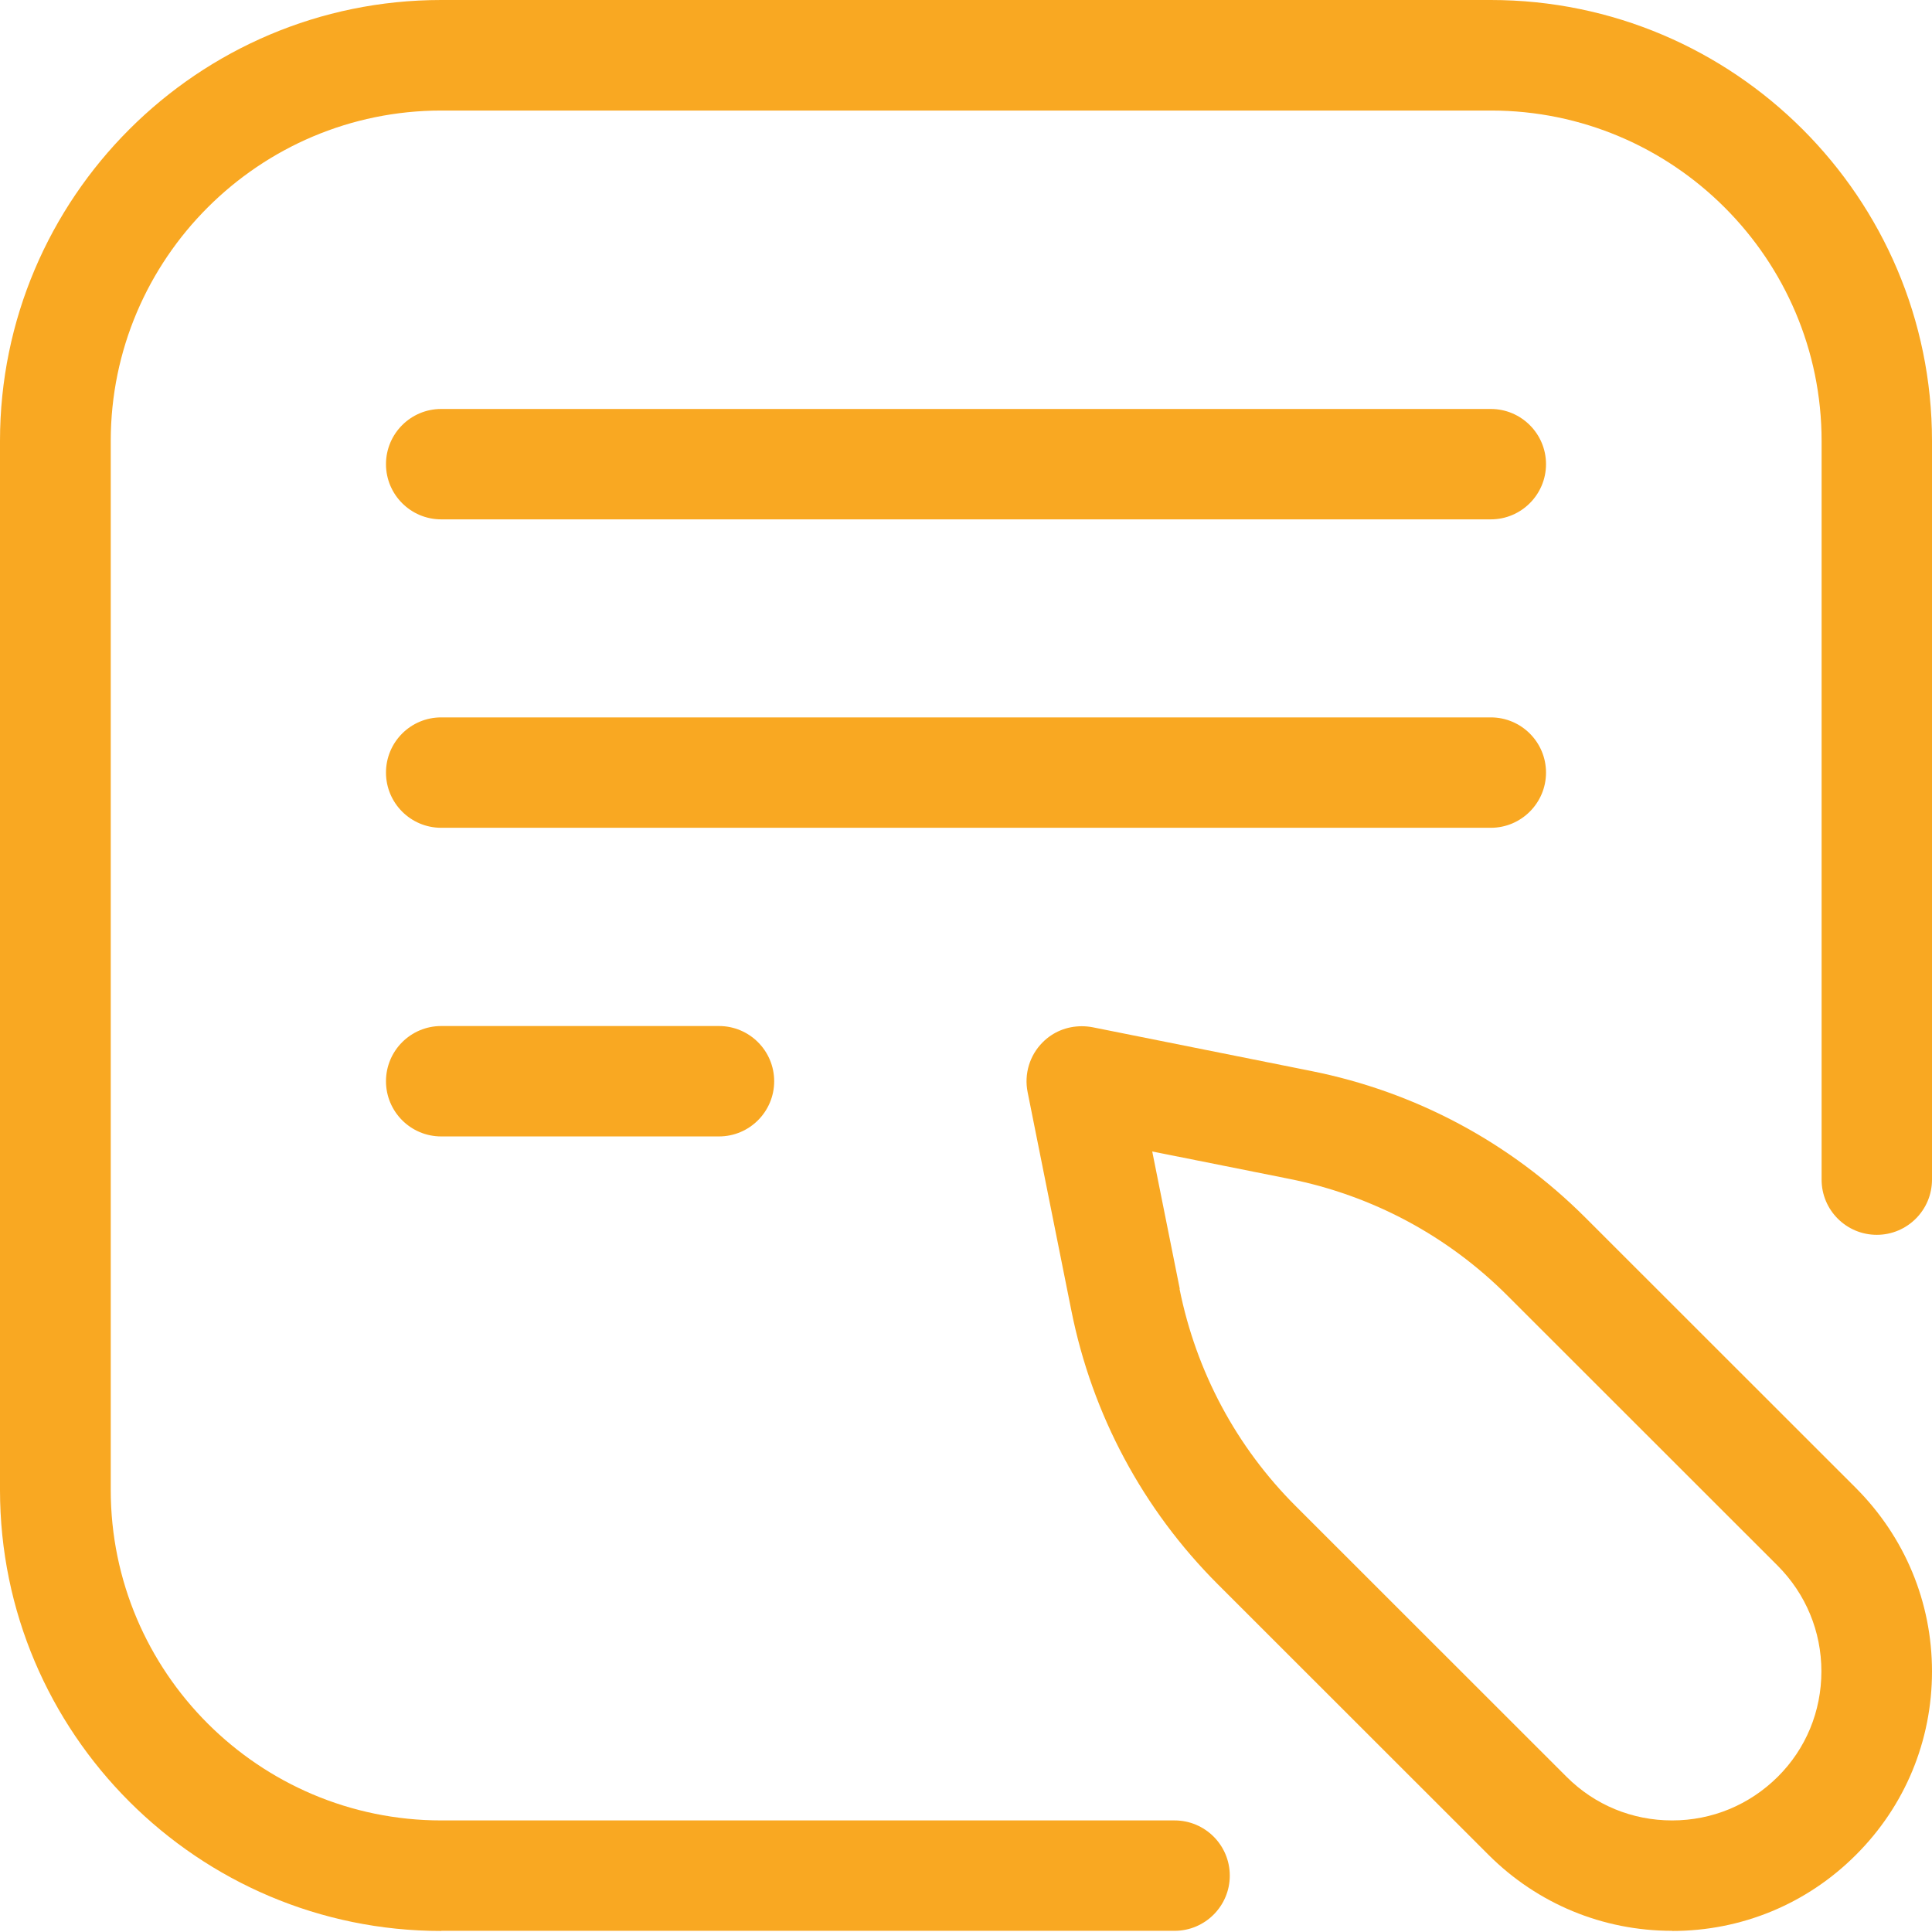
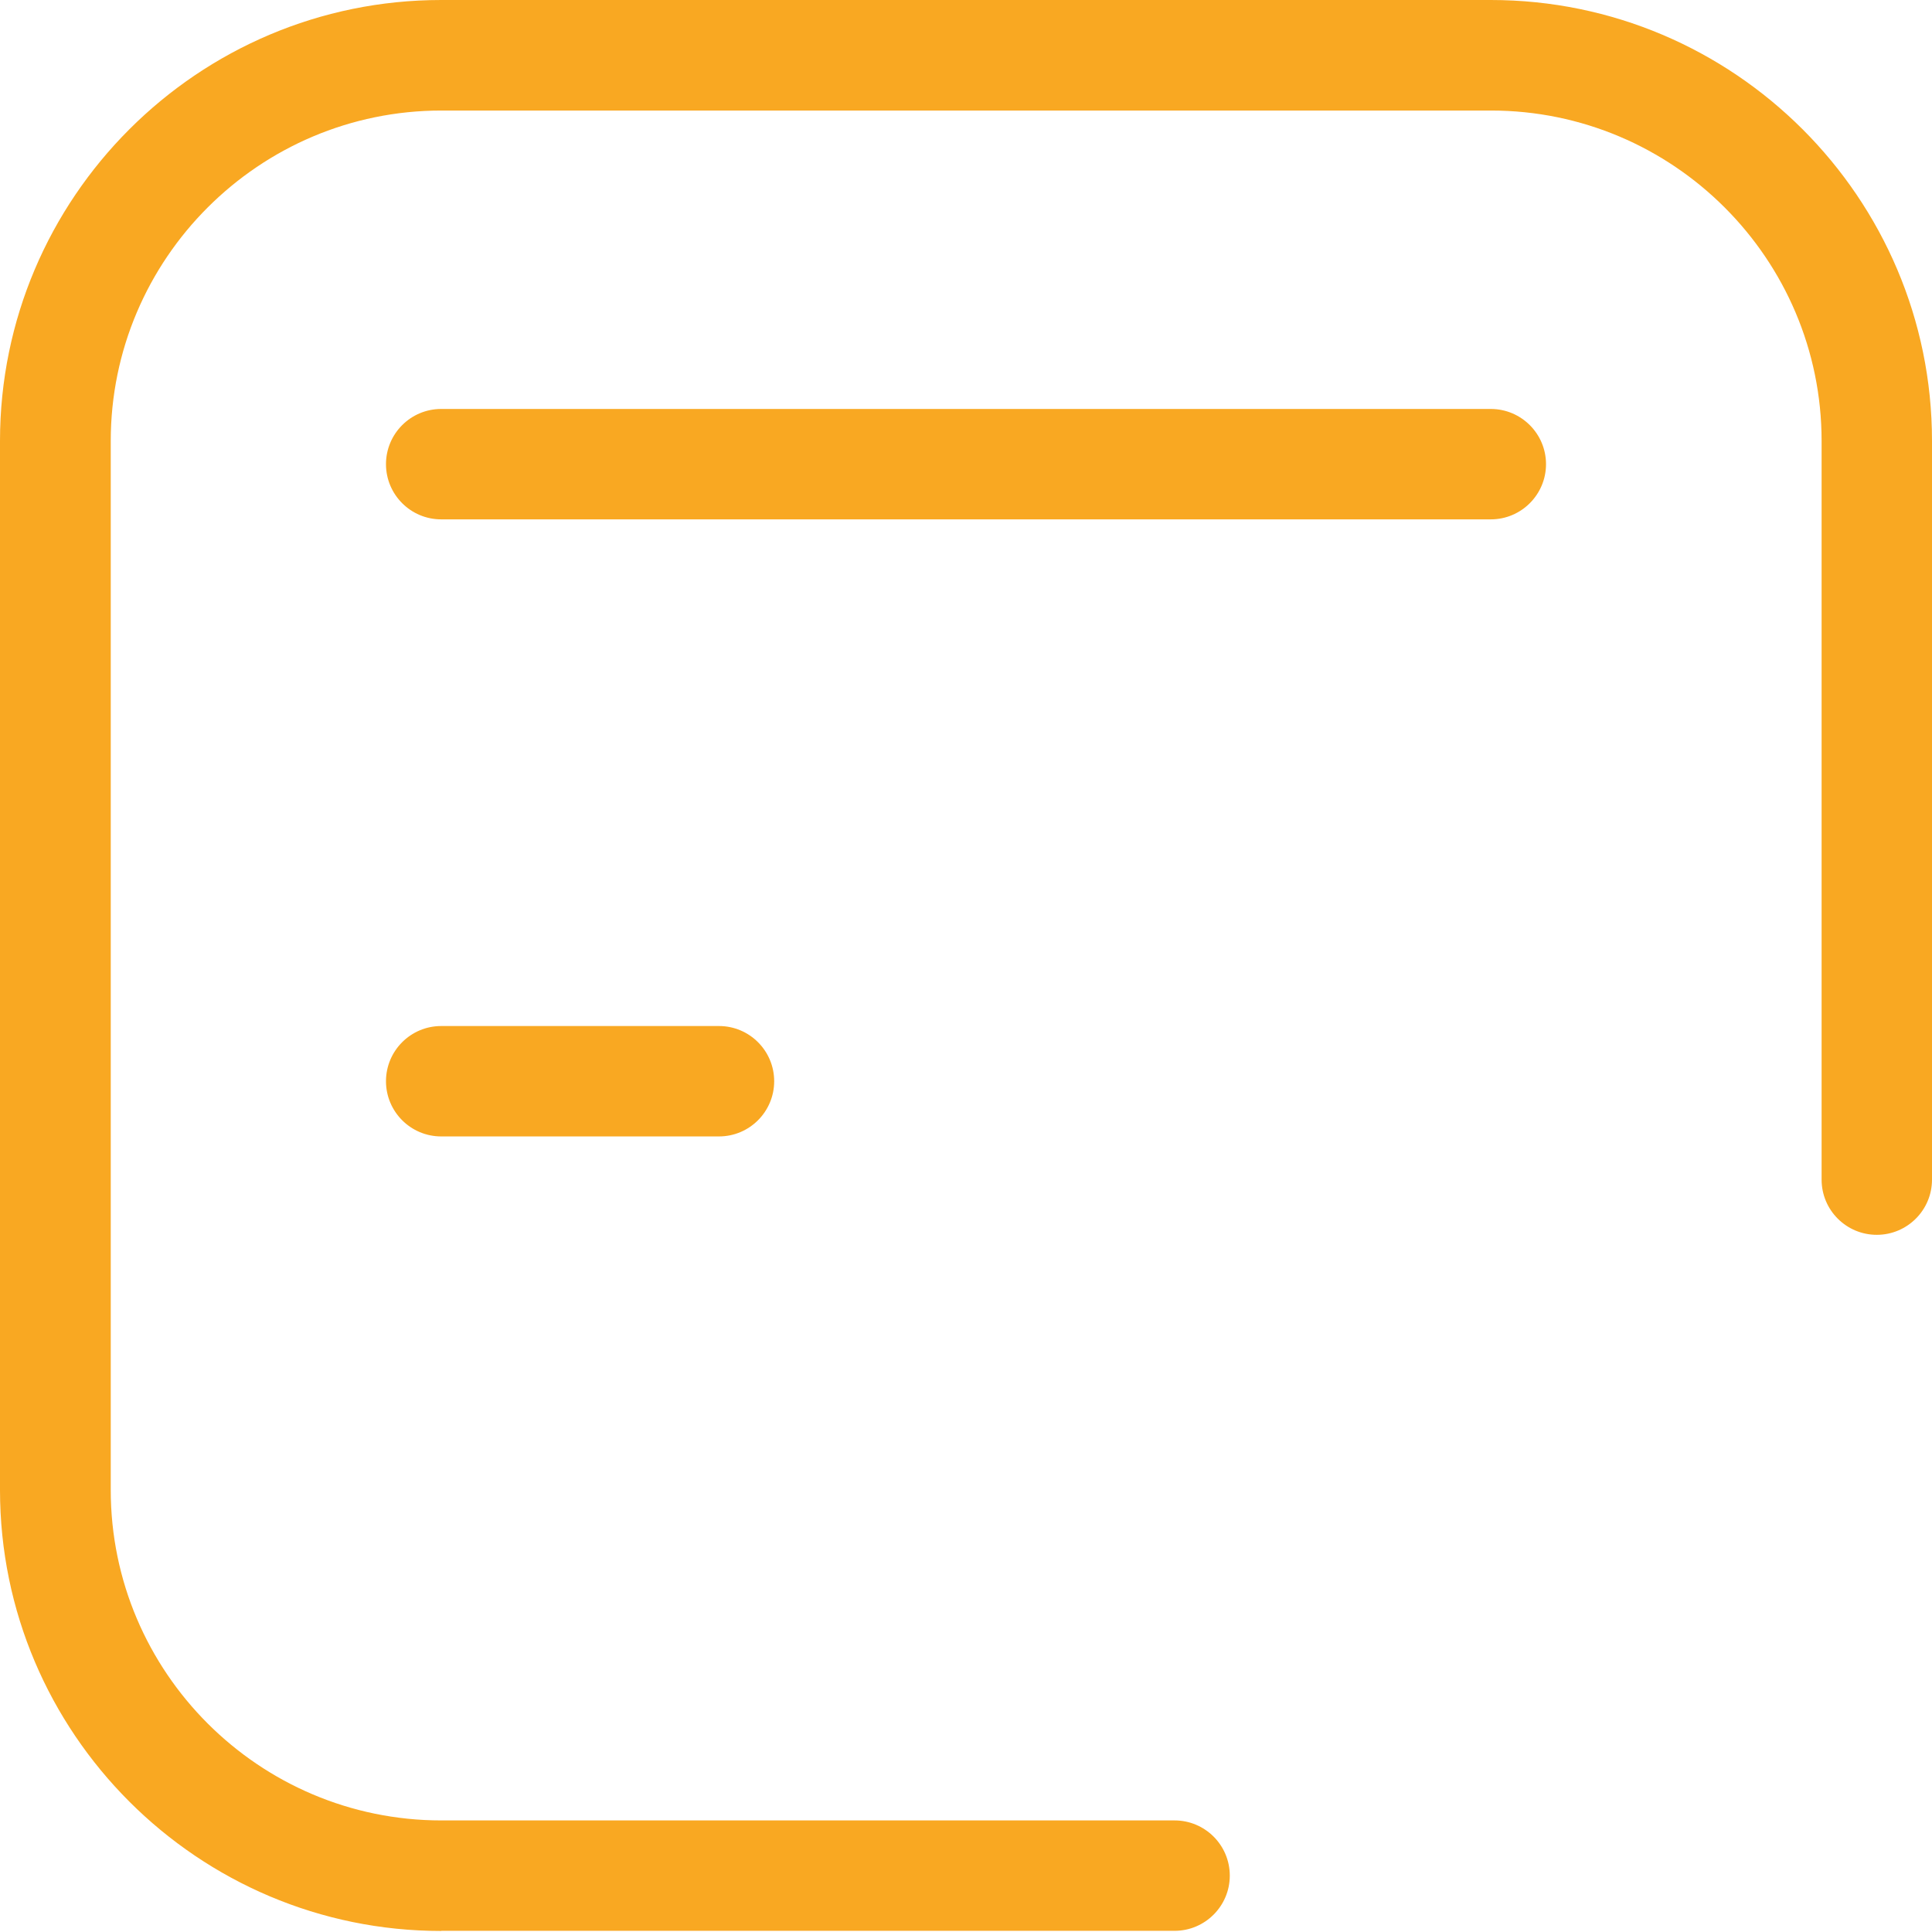
<svg xmlns="http://www.w3.org/2000/svg" width="28" height="28" viewBox="0 0 28 28" fill="none">
  <path d="M6.394 27.985C2.87 27.985 0 25.119 0 21.594V6.391C0 2.868 2.867 0 6.394 0H21.606C25.13 0 28 2.866 28 6.391V17.096C28 17.538 27.641 17.896 27.2 17.896C26.758 17.896 26.4 17.538 26.4 17.096V6.391C26.4 3.751 24.25 1.602 21.608 1.602H6.397C3.755 1.602 1.605 3.751 1.605 6.391V21.594C1.605 24.234 3.755 26.383 6.397 26.383H17.023C17.464 26.383 17.823 26.741 17.823 27.183C17.823 27.624 17.464 27.983 17.023 27.983H6.397L6.394 27.985Z" fill="#F9A822" />
  <path d="M6.394 7.527C5.952 7.527 5.594 7.168 5.594 6.727C5.594 6.286 5.952 5.927 6.394 5.927H21.606C22.047 5.927 22.406 6.286 22.406 6.727C22.406 7.168 22.047 7.527 21.606 7.527H6.394Z" fill="#F9A822" />
-   <path d="M6.394 11.997C5.952 11.997 5.594 11.638 5.594 11.197C5.594 10.755 5.952 10.397 6.394 10.397H21.606C22.047 10.397 22.406 10.755 22.406 11.197C22.406 11.638 22.047 11.997 21.606 11.997H6.394Z" fill="#F9A822" />
  <path d="M6.394 16.47C5.952 16.47 5.594 16.111 5.594 15.67C5.594 15.229 5.952 14.87 6.394 14.87H10.42C10.862 14.87 11.22 15.229 11.22 15.67C11.22 16.111 10.862 16.47 10.42 16.47H6.394Z" fill="#F9A822" />
-   <path d="M24.234 27.983C23.228 27.983 22.283 27.591 21.573 26.882L17.652 22.963C16.563 21.875 15.828 20.501 15.527 18.994L14.893 15.828C14.84 15.565 14.923 15.294 15.111 15.106C15.261 14.955 15.462 14.873 15.678 14.873C15.73 14.873 15.783 14.878 15.836 14.888L19.004 15.522C20.514 15.823 21.886 16.557 22.975 17.645L26.896 21.564C27.606 22.276 28 23.219 28 24.224C28 25.23 27.608 26.175 26.896 26.884C26.186 27.594 25.24 27.985 24.234 27.985V27.983ZM17.095 18.681C17.336 19.879 17.918 20.97 18.783 21.832L22.704 25.751C23.113 26.16 23.655 26.383 24.234 26.383C24.814 26.383 25.355 26.157 25.764 25.751C26.173 25.345 26.397 24.801 26.397 24.222C26.397 23.643 26.171 23.101 25.764 22.692L21.844 18.774C20.978 17.909 19.89 17.327 18.69 17.086L16.699 16.688L17.098 18.678L17.095 18.681Z" fill="#F9A822" />
</svg>